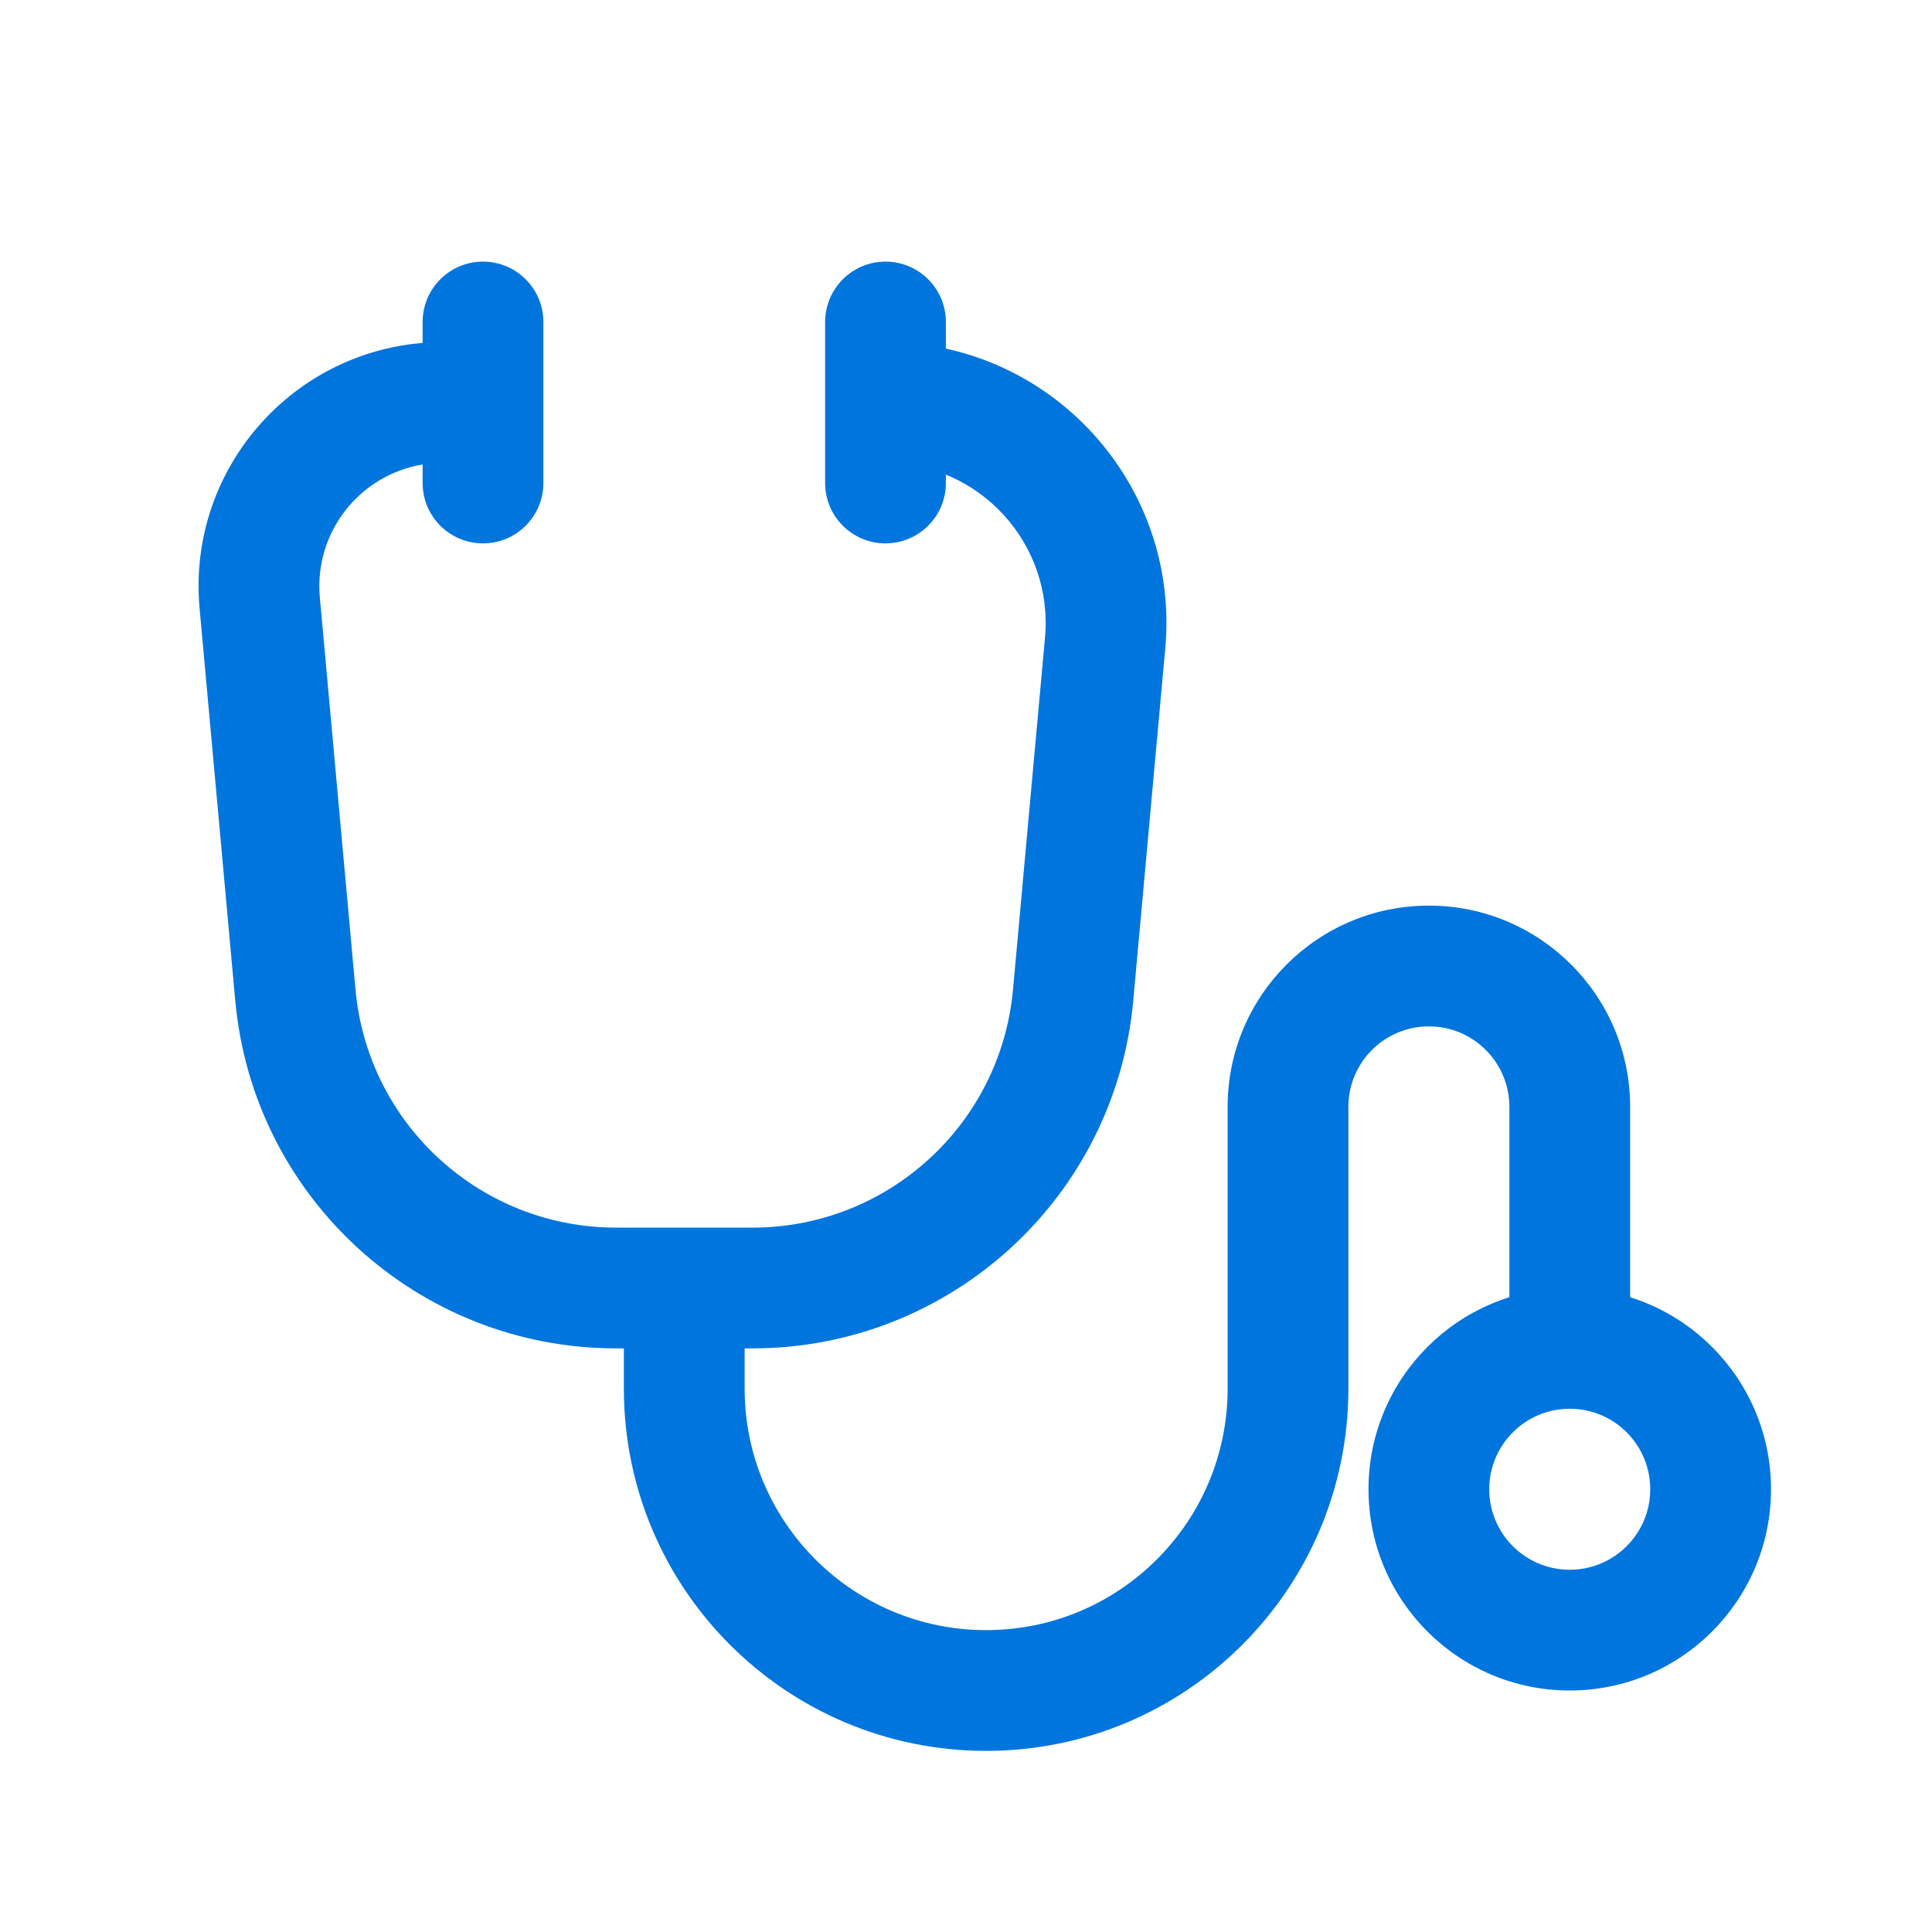
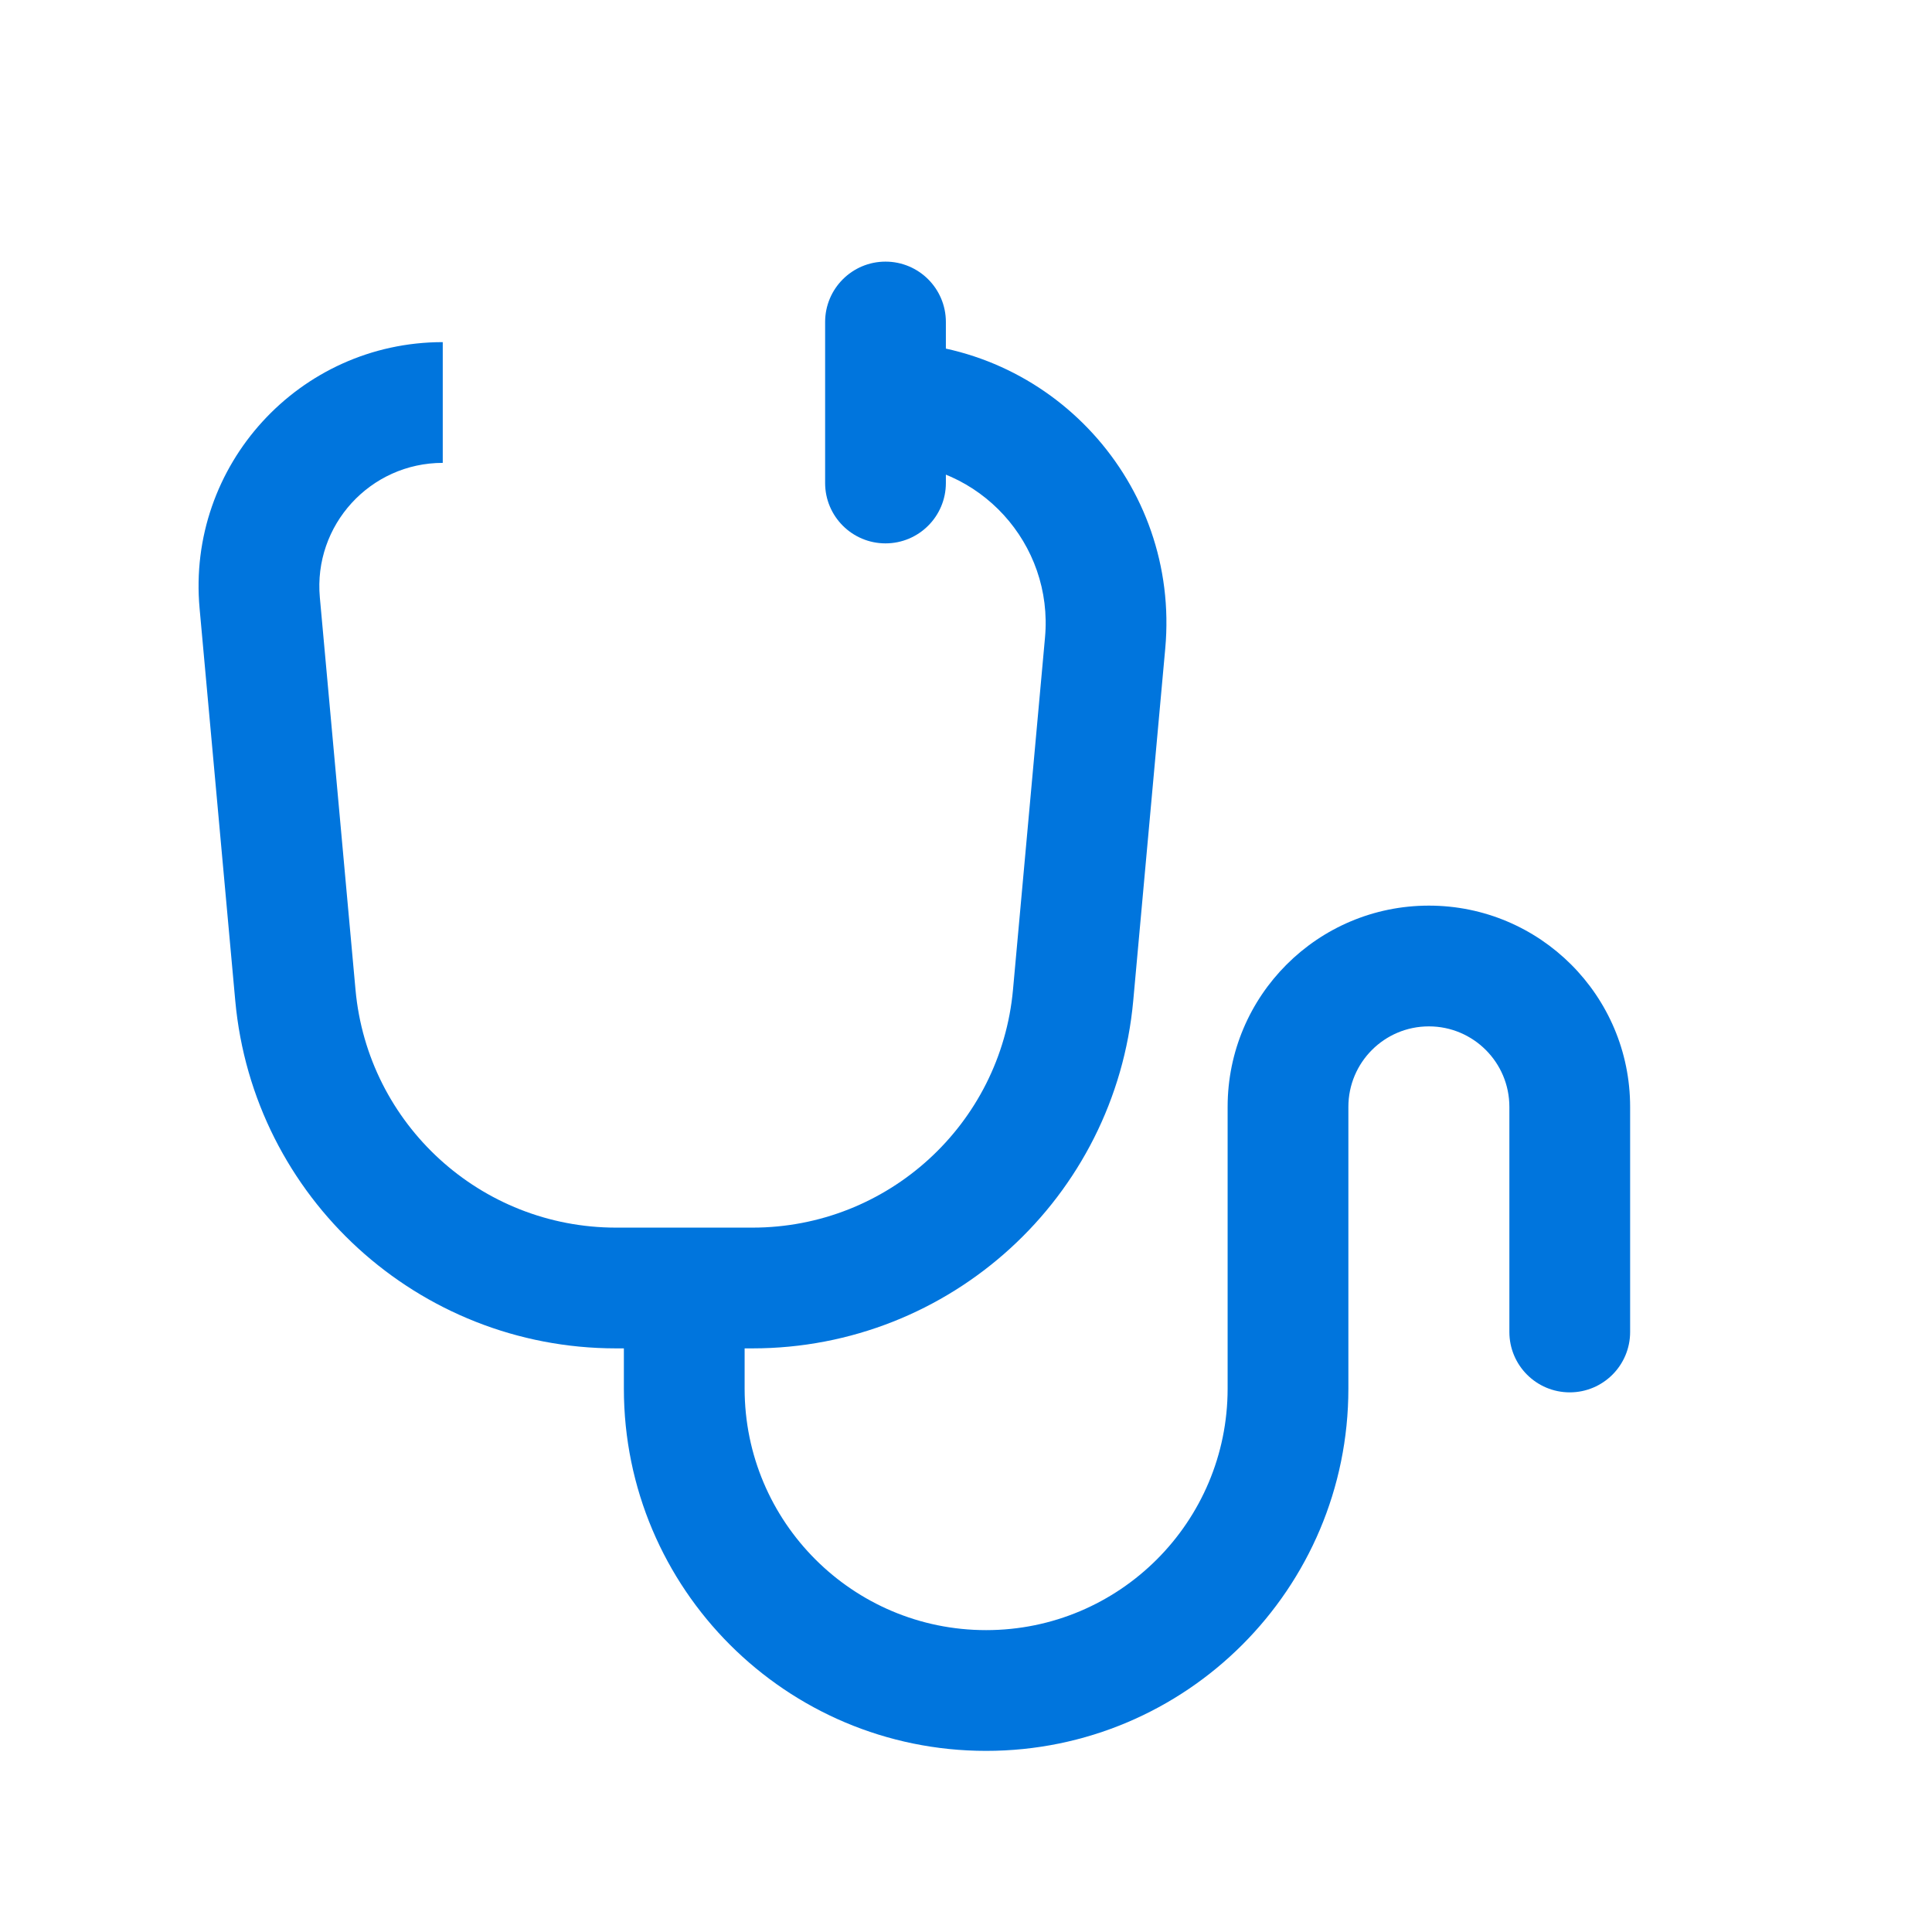
<svg xmlns="http://www.w3.org/2000/svg" width="120" height="120" viewBox="0 0 120 120" fill="none">
  <path fill-rule="evenodd" clip-rule="evenodd" d="M12.397 37.788C11.59 28.907 18.582 21.25 27.5 21.25V28.75C22.992 28.75 19.458 32.62 19.866 37.109L22.081 61.471C22.842 69.841 29.86 76.25 38.264 76.25H46.736C55.14 76.25 62.158 69.841 62.919 61.471L64.907 39.599C65.437 33.773 60.85 28.75 55 28.75V21.25C65.26 21.25 73.305 30.06 72.376 40.278L70.388 62.15C69.276 74.383 59.019 83.75 46.736 83.75H46.25V86.25C46.25 94.534 52.966 101.25 61.25 101.25C69.534 101.25 76.25 94.534 76.25 86.25V68.75C76.25 61.846 81.846 56.25 88.75 56.25C95.653 56.25 101.25 61.846 101.25 68.75V82.732C101.25 84.803 99.571 86.482 97.5 86.482C95.429 86.482 93.75 84.803 93.75 82.732V68.75C93.75 65.989 91.511 63.75 88.75 63.75C85.988 63.75 83.75 65.989 83.75 68.75V86.25C83.75 98.676 73.676 108.75 61.25 108.75C48.823 108.75 38.75 98.676 38.75 86.25V83.75H38.264C25.98 83.75 15.724 74.383 14.612 62.15L12.397 37.788Z" fill="#0075DD" />
-   <path fill-rule="evenodd" clip-rule="evenodd" d="M30 16.25C32.071 16.25 33.75 17.929 33.75 20L33.75 30C33.75 32.071 32.071 33.75 30 33.75C27.929 33.75 26.25 32.071 26.25 30L26.25 20C26.25 17.929 27.929 16.25 30 16.25Z" fill="#0075DD" />
  <path fill-rule="evenodd" clip-rule="evenodd" d="M55 16.25C57.071 16.25 58.75 17.929 58.75 20L58.75 30C58.75 32.071 57.071 33.75 55 33.75C52.929 33.75 51.25 32.071 51.25 30L51.25 20C51.25 17.929 52.929 16.25 55 16.25Z" fill="#0075DD" />
-   <path fill-rule="evenodd" clip-rule="evenodd" d="M97.5 97.5C100.261 97.5 102.5 95.261 102.5 92.5C102.5 89.739 100.261 87.5 97.5 87.5C94.738 87.5 92.5 89.739 92.5 92.5C92.5 95.261 94.738 97.5 97.5 97.5ZM97.5 105C104.403 105 110 99.404 110 92.5C110 85.596 104.403 80 97.5 80C90.596 80 85 85.596 85 92.5C85 99.404 90.596 105 97.5 105Z" fill="#0075DD" />
</svg>